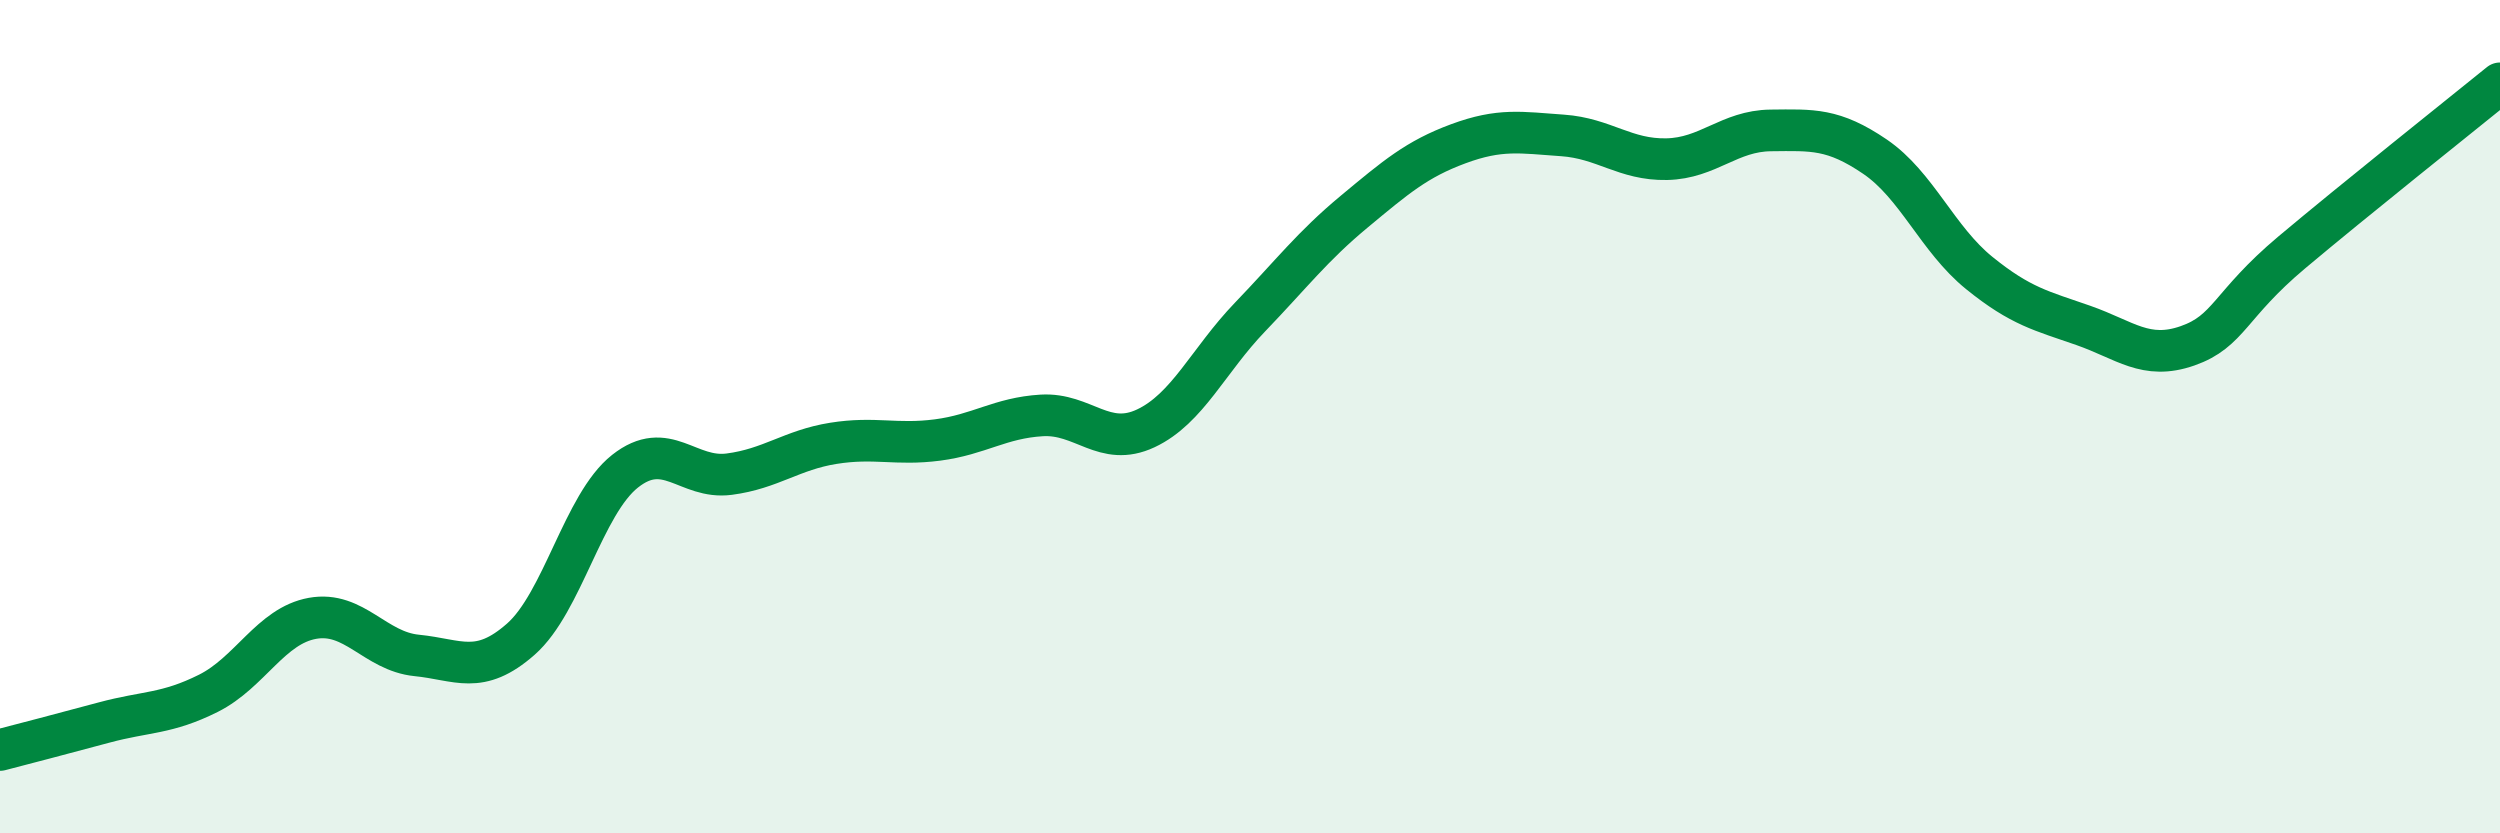
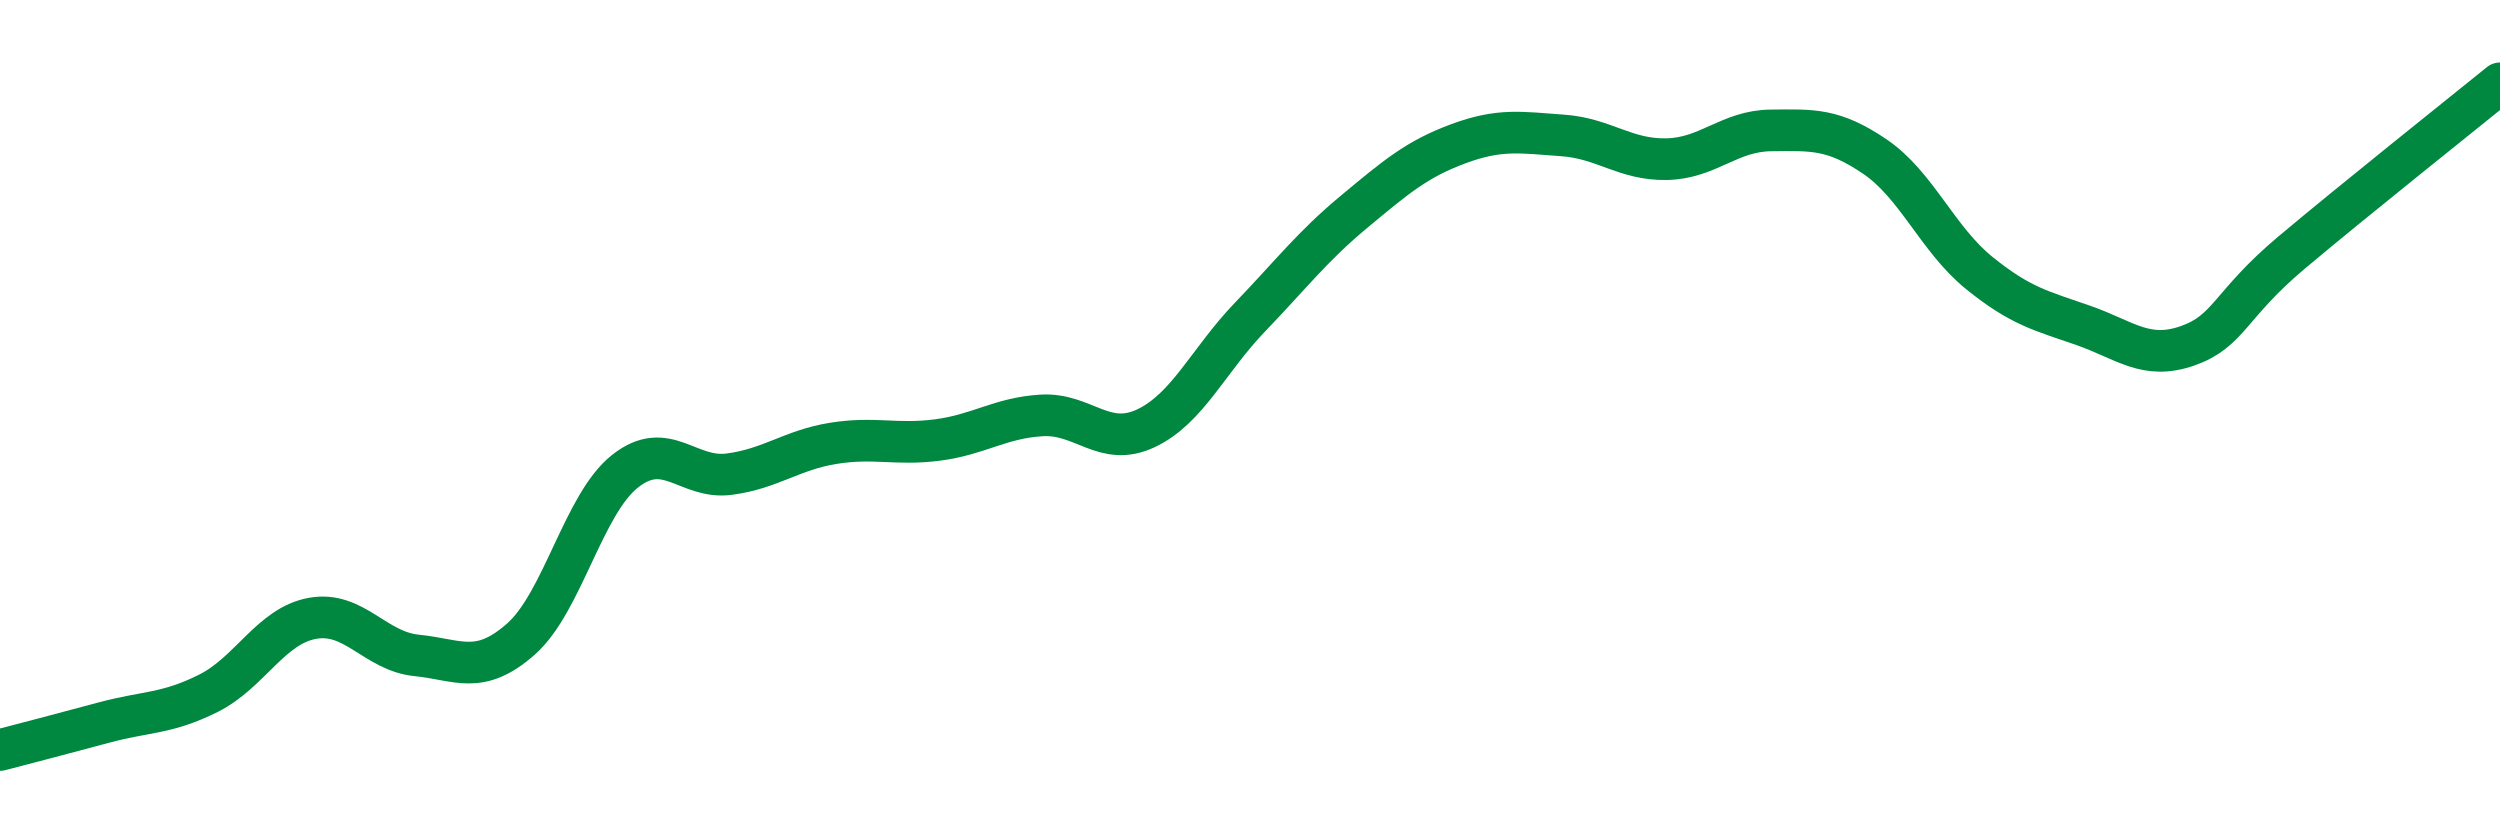
<svg xmlns="http://www.w3.org/2000/svg" width="60" height="20" viewBox="0 0 60 20">
-   <path d="M 0,18 C 0.5,17.87 1.5,17.61 2.5,17.34 C 3.5,17.07 4,17.14 5,16.64 C 6,16.14 6.5,15.02 7.5,14.84 C 8.5,14.66 9,15.63 10,15.73 C 11,15.83 11.5,16.22 12.5,15.34 C 13.5,14.46 14,12.1 15,11.31 C 16,10.52 16.5,11.51 17.5,11.38 C 18.5,11.25 19,10.8 20,10.64 C 21,10.48 21.5,10.69 22.5,10.56 C 23.5,10.43 24,10.03 25,9.97 C 26,9.91 26.5,10.75 27.5,10.28 C 28.5,9.81 29,8.65 30,7.61 C 31,6.57 31.5,5.91 32.5,5.08 C 33.5,4.25 34,3.82 35,3.45 C 36,3.08 36.5,3.18 37.5,3.25 C 38.5,3.32 39,3.84 40,3.82 C 41,3.8 41.5,3.14 42.5,3.13 C 43.5,3.12 44,3.08 45,3.76 C 46,4.44 46.5,5.74 47.5,6.55 C 48.5,7.36 49,7.46 50,7.81 C 51,8.16 51.5,8.65 52.5,8.3 C 53.5,7.95 53.5,7.32 55,6.06 C 56.5,4.8 59,2.81 60,2L60 20L0 20Z" fill="#008740" opacity="0.1" stroke-linecap="round" stroke-linejoin="round" />
  <path d="M 0,18 C 0.5,17.87 1.5,17.61 2.5,17.34 C 3.5,17.07 4,17.14 5,16.64 C 6,16.14 6.5,15.02 7.5,14.84 C 8.5,14.66 9,15.63 10,15.73 C 11,15.83 11.5,16.22 12.5,15.34 C 13.5,14.46 14,12.1 15,11.31 C 16,10.52 16.5,11.51 17.5,11.38 C 18.5,11.25 19,10.8 20,10.64 C 21,10.48 21.5,10.69 22.5,10.56 C 23.5,10.43 24,10.03 25,9.97 C 26,9.91 26.5,10.75 27.5,10.28 C 28.5,9.81 29,8.65 30,7.61 C 31,6.57 31.5,5.91 32.5,5.08 C 33.5,4.25 34,3.82 35,3.45 C 36,3.08 36.5,3.18 37.5,3.25 C 38.5,3.32 39,3.84 40,3.82 C 41,3.8 41.5,3.14 42.5,3.13 C 43.5,3.12 44,3.08 45,3.76 C 46,4.44 46.5,5.74 47.5,6.55 C 48.5,7.36 49,7.46 50,7.81 C 51,8.16 51.5,8.65 52.5,8.3 C 53.5,7.95 53.5,7.32 55,6.06 C 56.5,4.8 59,2.81 60,2" stroke="#008740" stroke-width="1" fill="none" stroke-linecap="round" stroke-linejoin="round" />
</svg>